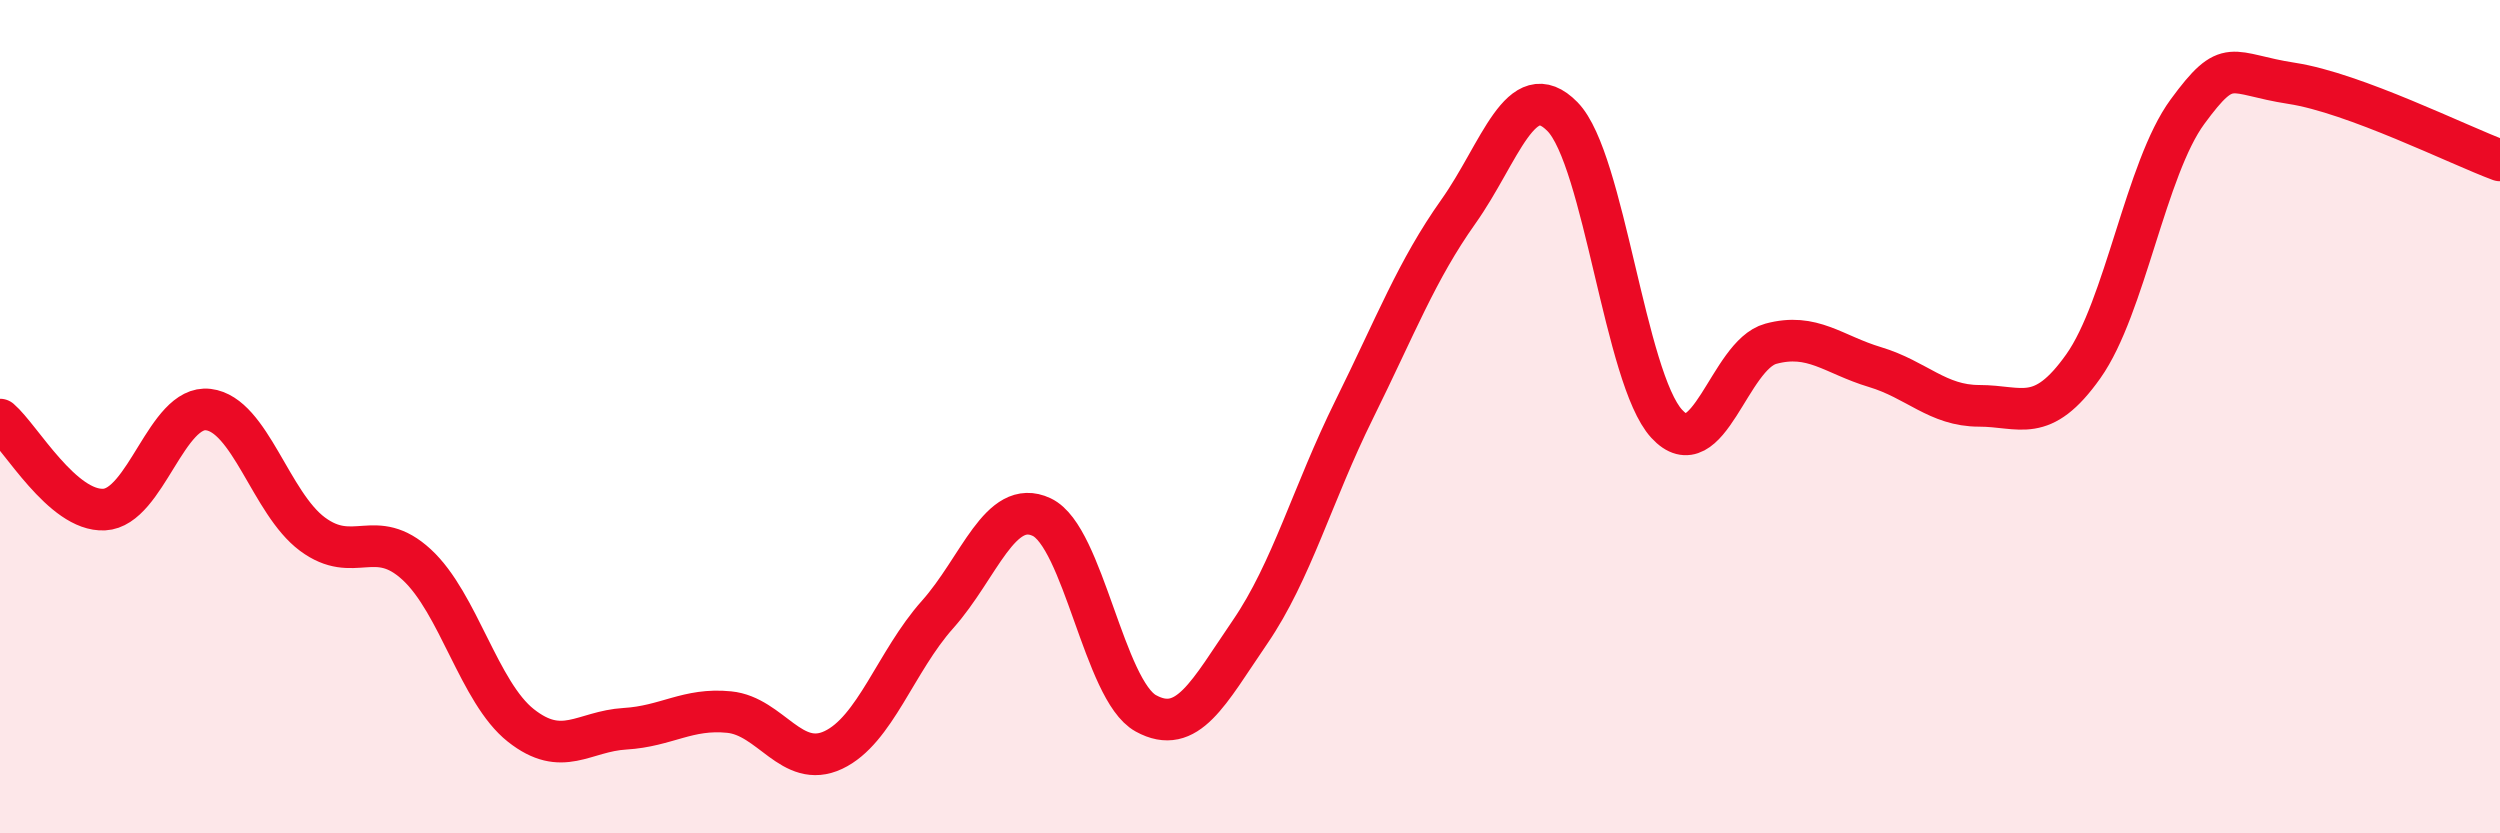
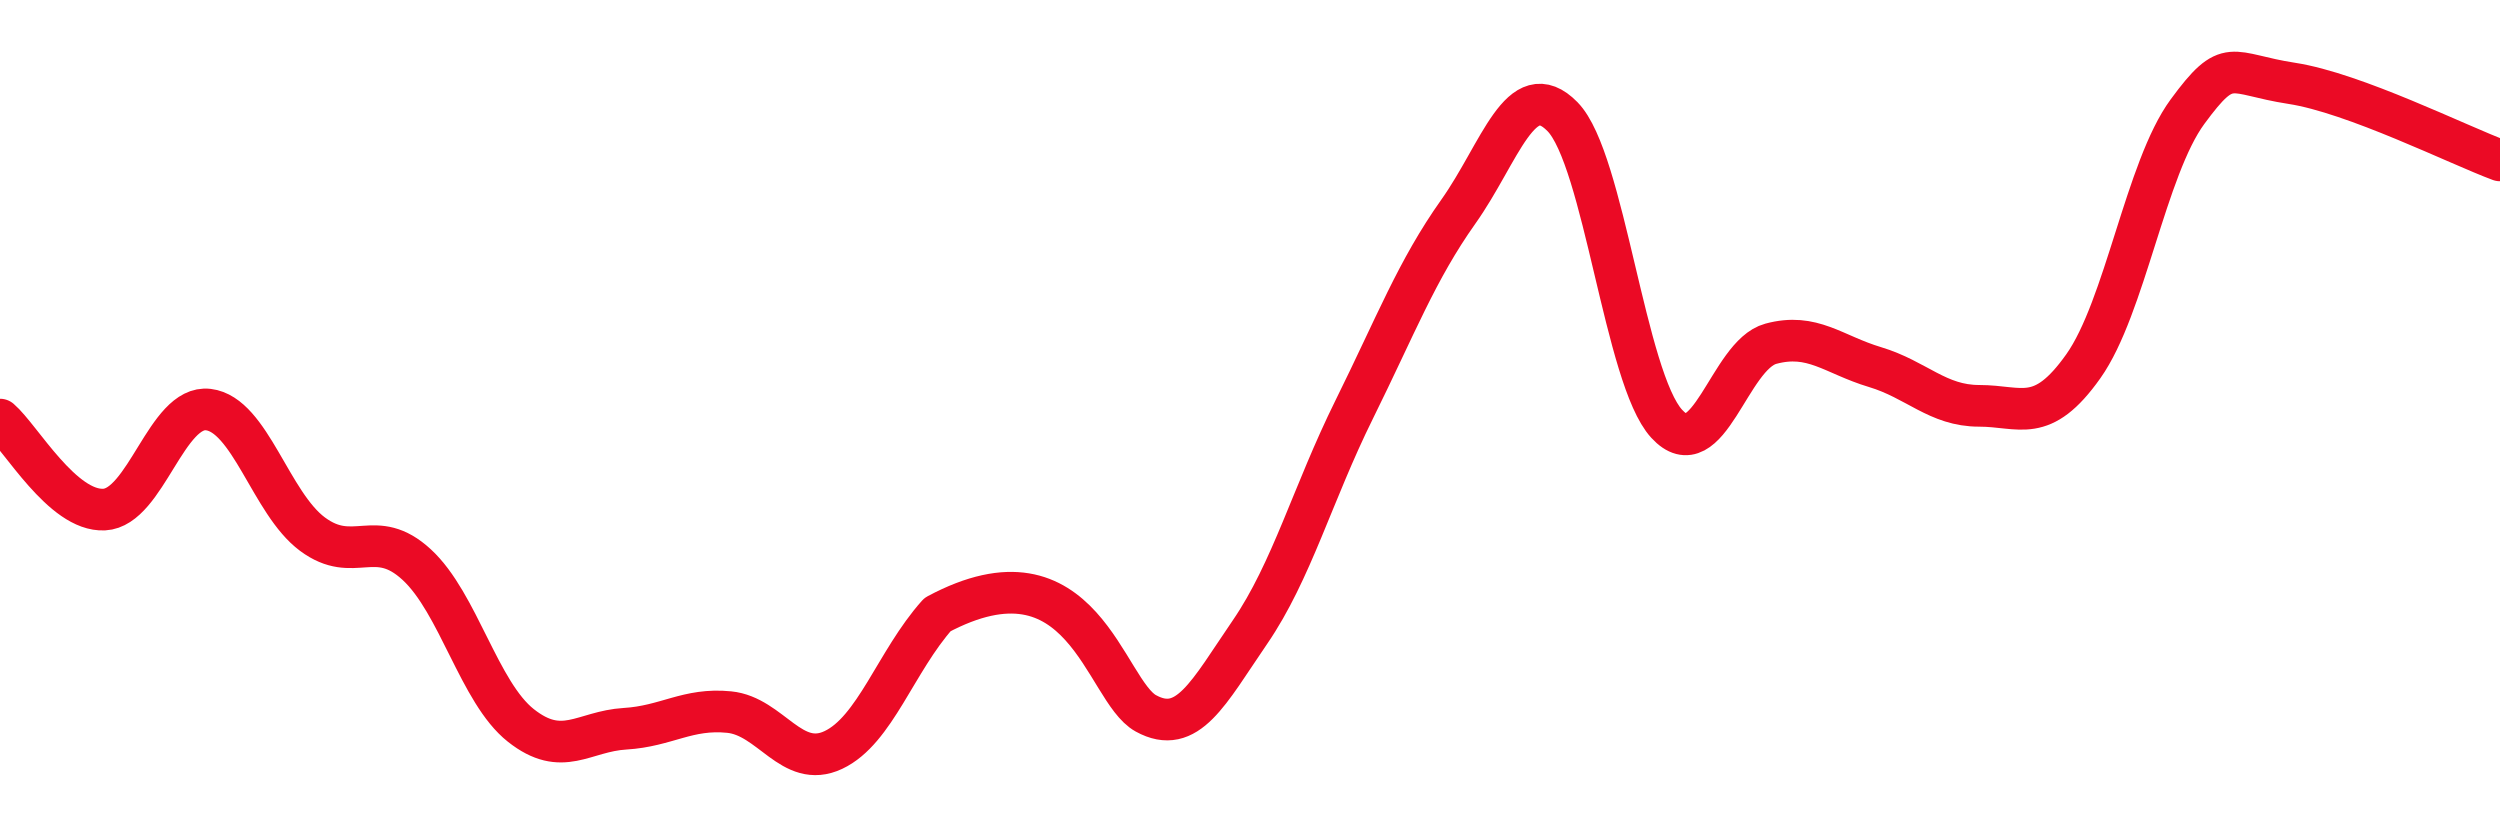
<svg xmlns="http://www.w3.org/2000/svg" width="60" height="20" viewBox="0 0 60 20">
-   <path d="M 0,10.07 C 0.5,10.5 1.5,12.28 2.5,12.23 C 3.5,12.18 4,9.71 5,9.83 C 6,9.95 6.5,12.08 7.5,12.82 C 8.5,13.56 9,12.63 10,13.55 C 11,14.47 11.5,16.62 12.5,17.41 C 13.5,18.2 14,17.55 15,17.49 C 16,17.43 16.5,16.99 17.5,17.09 C 18.5,17.19 19,18.47 20,18 C 21,17.53 21.5,15.87 22.5,14.75 C 23.5,13.63 24,11.94 25,12.41 C 26,12.88 26.5,16.57 27.5,17.12 C 28.5,17.67 29,16.63 30,15.17 C 31,13.71 31.5,11.85 32.5,9.83 C 33.5,7.81 34,6.49 35,5.08 C 36,3.67 36.5,1.78 37.5,2.8 C 38.5,3.82 39,9.08 40,10.17 C 41,11.26 41.5,8.52 42.5,8.25 C 43.5,7.98 44,8.51 45,8.81 C 46,9.11 46.5,9.74 47.5,9.74 C 48.5,9.74 49,10.2 50,8.79 C 51,7.38 51.5,4.04 52.5,2.68 C 53.5,1.32 53.5,1.77 55,2 C 56.5,2.23 59,3.48 60,3.85L60 20L0 20Z" fill="#EB0A25" opacity="0.1" stroke-linecap="round" stroke-linejoin="round" />
-   <path d="M 0,10.07 C 0.5,10.5 1.5,12.28 2.5,12.23 C 3.5,12.18 4,9.71 5,9.83 C 6,9.95 6.5,12.08 7.5,12.82 C 8.5,13.56 9,12.63 10,13.55 C 11,14.47 11.5,16.62 12.5,17.41 C 13.5,18.2 14,17.55 15,17.49 C 16,17.43 16.5,16.99 17.5,17.09 C 18.5,17.19 19,18.47 20,18 C 21,17.53 21.5,15.87 22.5,14.75 C 23.5,13.63 24,11.94 25,12.41 C 26,12.88 26.5,16.57 27.5,17.12 C 28.5,17.67 29,16.63 30,15.17 C 31,13.71 31.5,11.85 32.5,9.83 C 33.5,7.81 34,6.49 35,5.08 C 36,3.67 36.5,1.78 37.5,2.8 C 38.5,3.82 39,9.08 40,10.17 C 41,11.26 41.5,8.52 42.5,8.25 C 43.5,7.98 44,8.51 45,8.81 C 46,9.11 46.5,9.74 47.5,9.74 C 48.5,9.74 49,10.2 50,8.79 C 51,7.38 51.5,4.04 52.5,2.68 C 53.5,1.32 53.5,1.77 55,2 C 56.5,2.23 59,3.48 60,3.85" stroke="#EB0A25" stroke-width="1" fill="none" stroke-linecap="round" stroke-linejoin="round" />
+   <path d="M 0,10.07 C 0.5,10.5 1.5,12.28 2.5,12.23 C 3.5,12.18 4,9.71 5,9.83 C 6,9.95 6.5,12.08 7.5,12.82 C 8.5,13.56 9,12.63 10,13.55 C 11,14.47 11.5,16.62 12.5,17.41 C 13.5,18.2 14,17.55 15,17.49 C 16,17.43 16.5,16.99 17.5,17.09 C 18.5,17.19 19,18.47 20,18 C 21,17.53 21.5,15.87 22.5,14.75 C 26,12.88 26.5,16.57 27.5,17.12 C 28.5,17.67 29,16.63 30,15.17 C 31,13.71 31.5,11.85 32.5,9.83 C 33.5,7.81 34,6.49 35,5.08 C 36,3.67 36.5,1.78 37.5,2.8 C 38.5,3.82 39,9.08 40,10.17 C 41,11.26 41.5,8.52 42.5,8.25 C 43.5,7.98 44,8.51 45,8.81 C 46,9.11 46.5,9.74 47.5,9.74 C 48.5,9.74 49,10.2 50,8.79 C 51,7.38 51.5,4.04 52.5,2.68 C 53.5,1.32 53.5,1.77 55,2 C 56.5,2.23 59,3.48 60,3.85" stroke="#EB0A25" stroke-width="1" fill="none" stroke-linecap="round" stroke-linejoin="round" />
</svg>